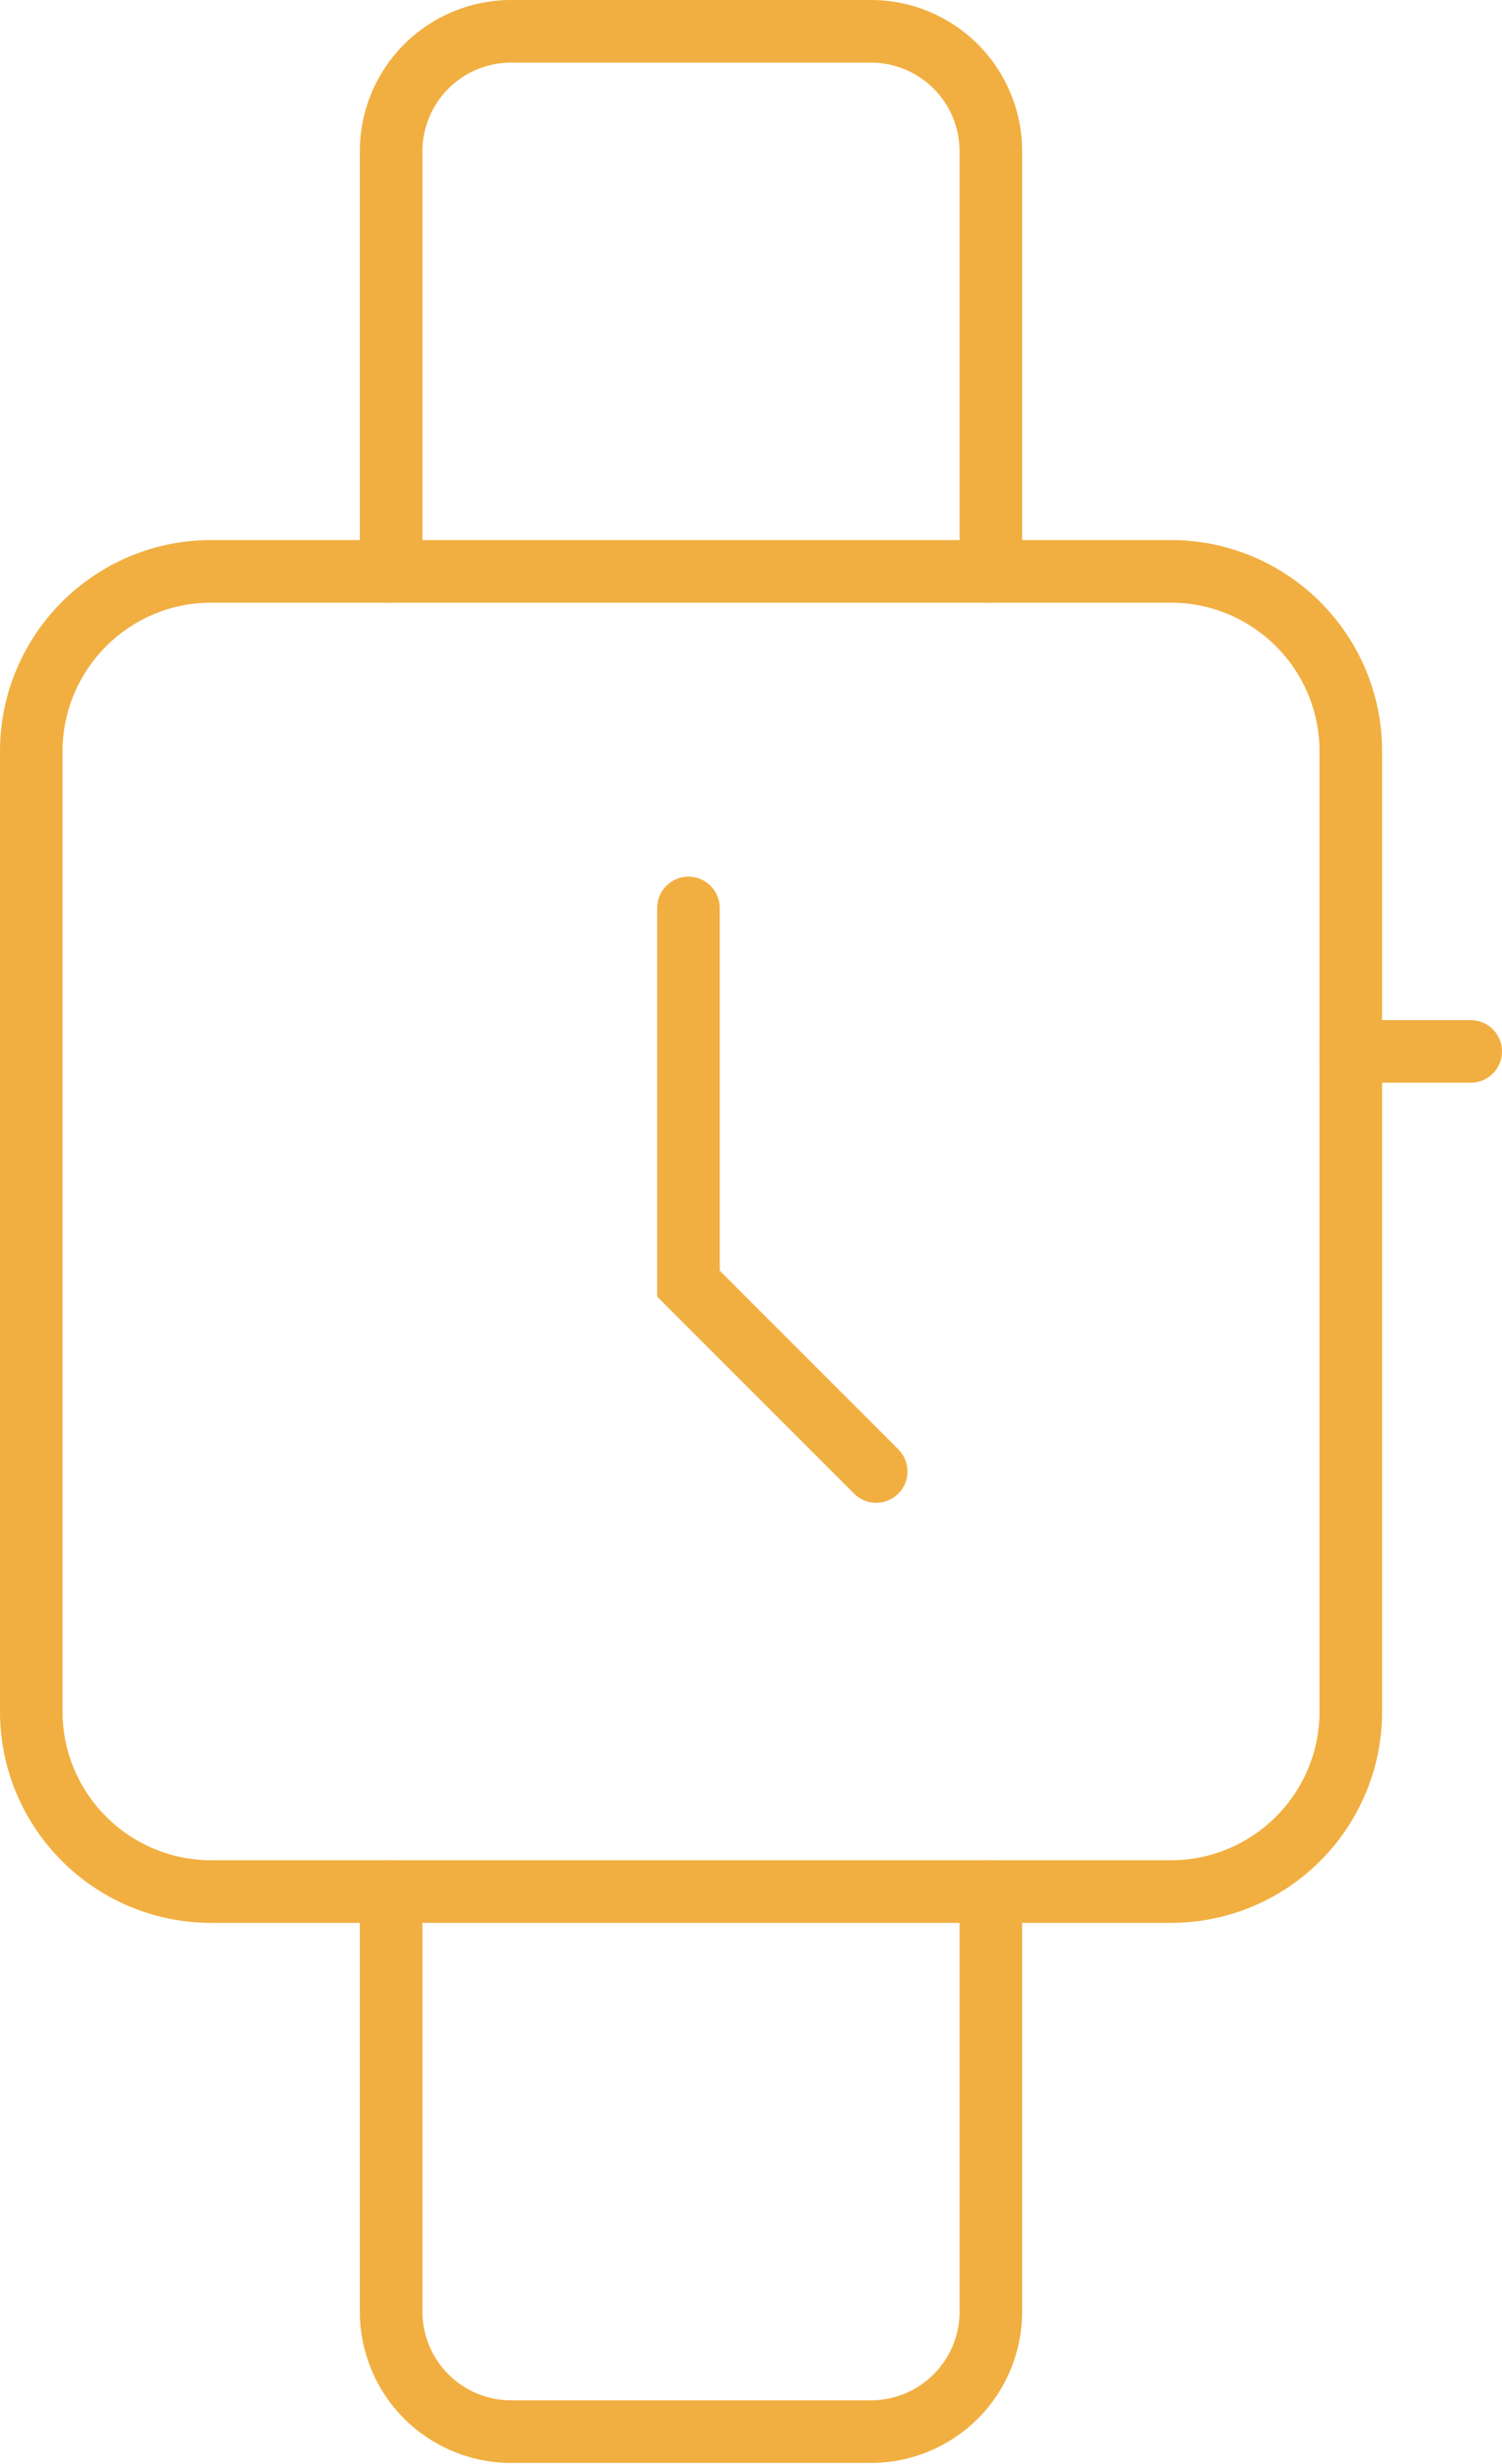
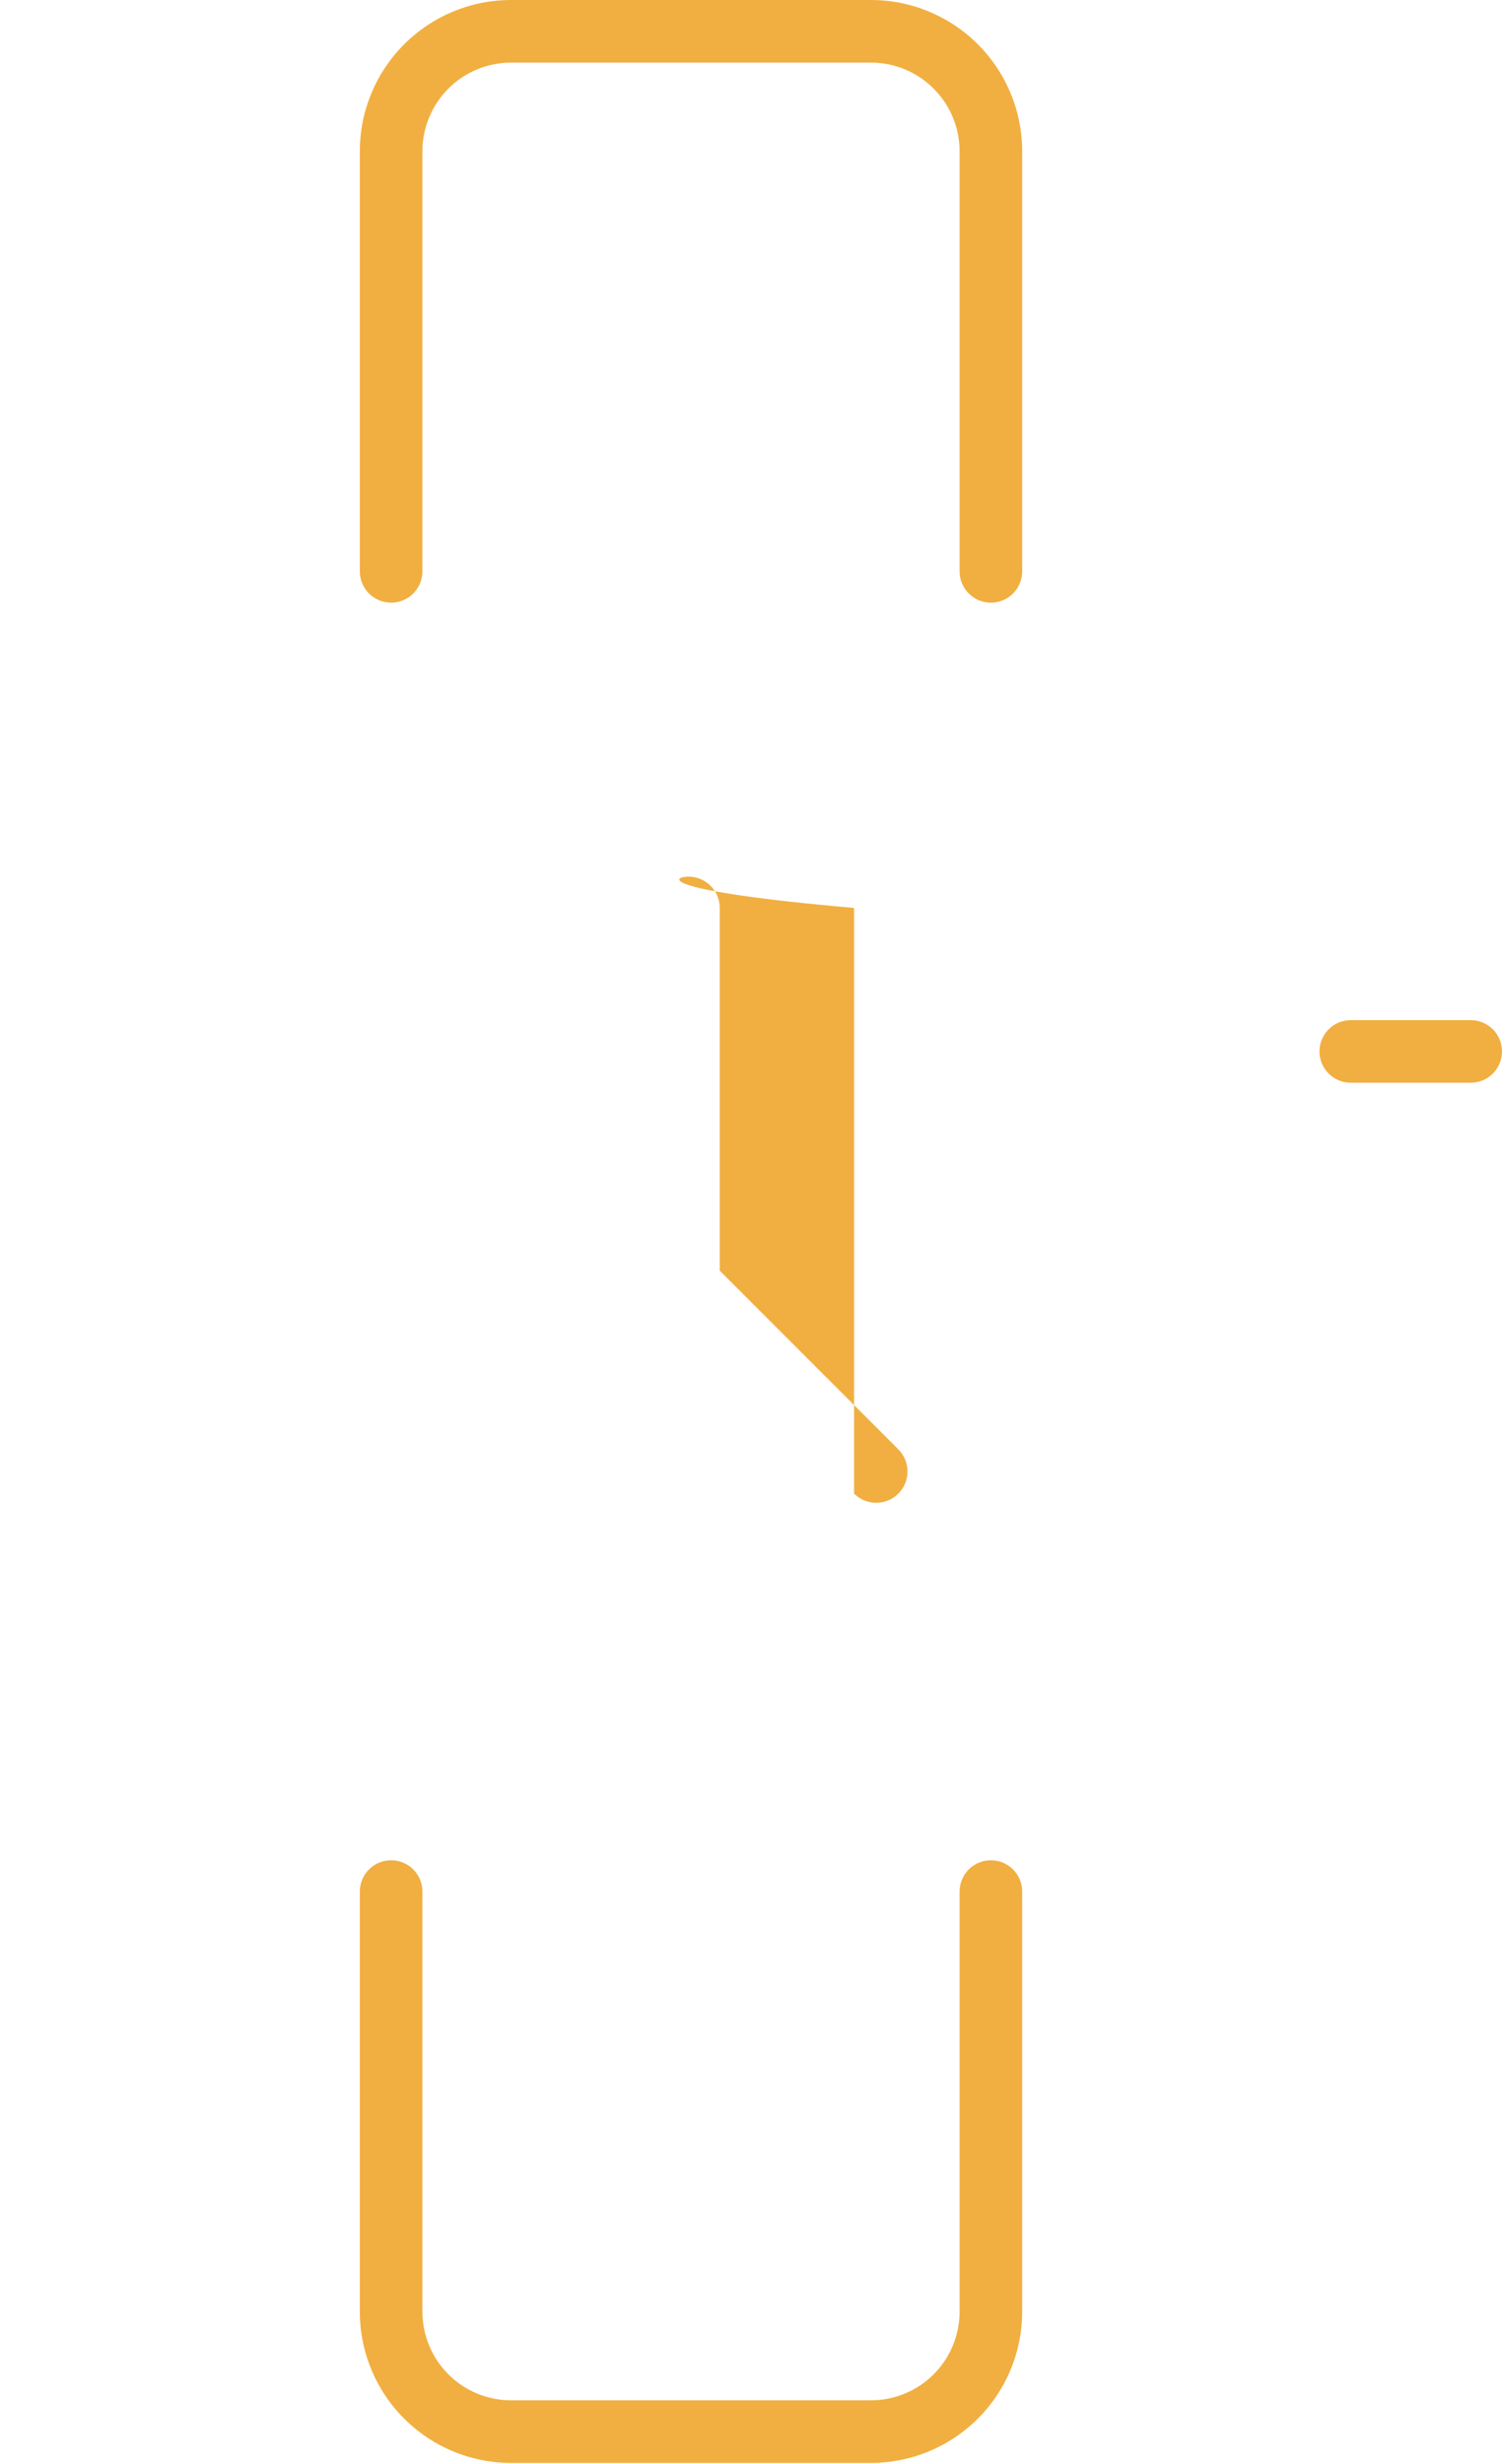
<svg xmlns="http://www.w3.org/2000/svg" width="960" height="1574" viewBox="0 0 960 1574" fill="none">
-   <path fill-rule="evenodd" clip-rule="evenodd" d="M135.004 385C82.535 385 40.001 427.533 40.001 480V1093.33C40.001 1145.8 82.535 1188.33 135.004 1188.33H748.354C800.823 1188.33 843.357 1145.8 843.357 1093.33V480C843.357 427.533 800.823 385 748.354 385H135.004ZM0 480C0 405.442 60.443 345 135.004 345H748.354C822.915 345 883.358 405.442 883.358 480V1093.33C883.358 1167.89 822.915 1228.33 748.354 1228.33H135.004C60.443 1228.33 0 1167.89 0 1093.33V480Z" fill="#F1AF41" />
  <path fill-rule="evenodd" clip-rule="evenodd" d="M326.65 40C311.621 40 297.207 45.97 286.579 56.597C275.952 67.224 269.982 81.638 269.982 96.667V365C269.982 376.046 261.027 385 249.981 385C238.935 385 229.98 376.046 229.98 365V96.667C229.98 71.029 240.165 46.441 258.294 28.313C276.423 10.184 301.012 0 326.65 0H556.656C582.295 0 606.883 10.184 625.012 28.313C643.141 46.441 653.326 71.029 653.326 96.667V365C653.326 376.046 644.371 385 633.325 385C622.279 385 613.325 376.046 613.325 365V96.667C613.325 81.638 607.354 67.224 596.727 56.597C586.1 45.97 571.686 40 556.656 40H326.65ZM843.331 671.667C843.331 660.621 852.286 651.667 863.332 651.667H940.001C951.047 651.667 960.001 660.621 960.001 671.667C960.001 682.712 951.047 691.667 940.001 691.667H863.332C852.286 691.667 843.331 682.712 843.331 671.667ZM249.981 1188.33C261.027 1188.33 269.982 1197.29 269.982 1208.33V1476.67C269.982 1491.7 275.952 1506.11 286.579 1516.74C297.207 1527.36 311.621 1533.33 326.65 1533.33H556.656C571.686 1533.33 586.1 1527.36 596.727 1516.74C607.354 1506.11 613.325 1491.7 613.325 1476.67V1208.33C613.325 1197.29 622.279 1188.33 633.325 1188.33C644.371 1188.33 653.326 1197.29 653.326 1208.33V1476.67C653.326 1502.3 643.141 1526.89 625.012 1545.02C606.883 1563.15 582.295 1573.33 556.656 1573.33H326.65C301.012 1573.33 276.423 1563.15 258.294 1545.02C240.165 1526.89 229.98 1502.3 229.98 1476.67V1208.33C229.98 1197.29 238.935 1188.33 249.981 1188.33Z" fill="#F1AF41" />
-   <path fill-rule="evenodd" clip-rule="evenodd" d="M440.02 560C451.066 560 460.021 568.954 460.021 580V811.716L574.166 925.858C581.977 933.668 581.977 946.332 574.166 954.142C566.355 961.953 553.692 961.953 545.881 954.142L420.02 828.284V580C420.02 568.954 428.974 560 440.02 560Z" fill="#F1AF41" />
+   <path fill-rule="evenodd" clip-rule="evenodd" d="M440.02 560C451.066 560 460.021 568.954 460.021 580V811.716L574.166 925.858C581.977 933.668 581.977 946.332 574.166 954.142C566.355 961.953 553.692 961.953 545.881 954.142V580C420.02 568.954 428.974 560 440.02 560Z" fill="#F1AF41" />
</svg>